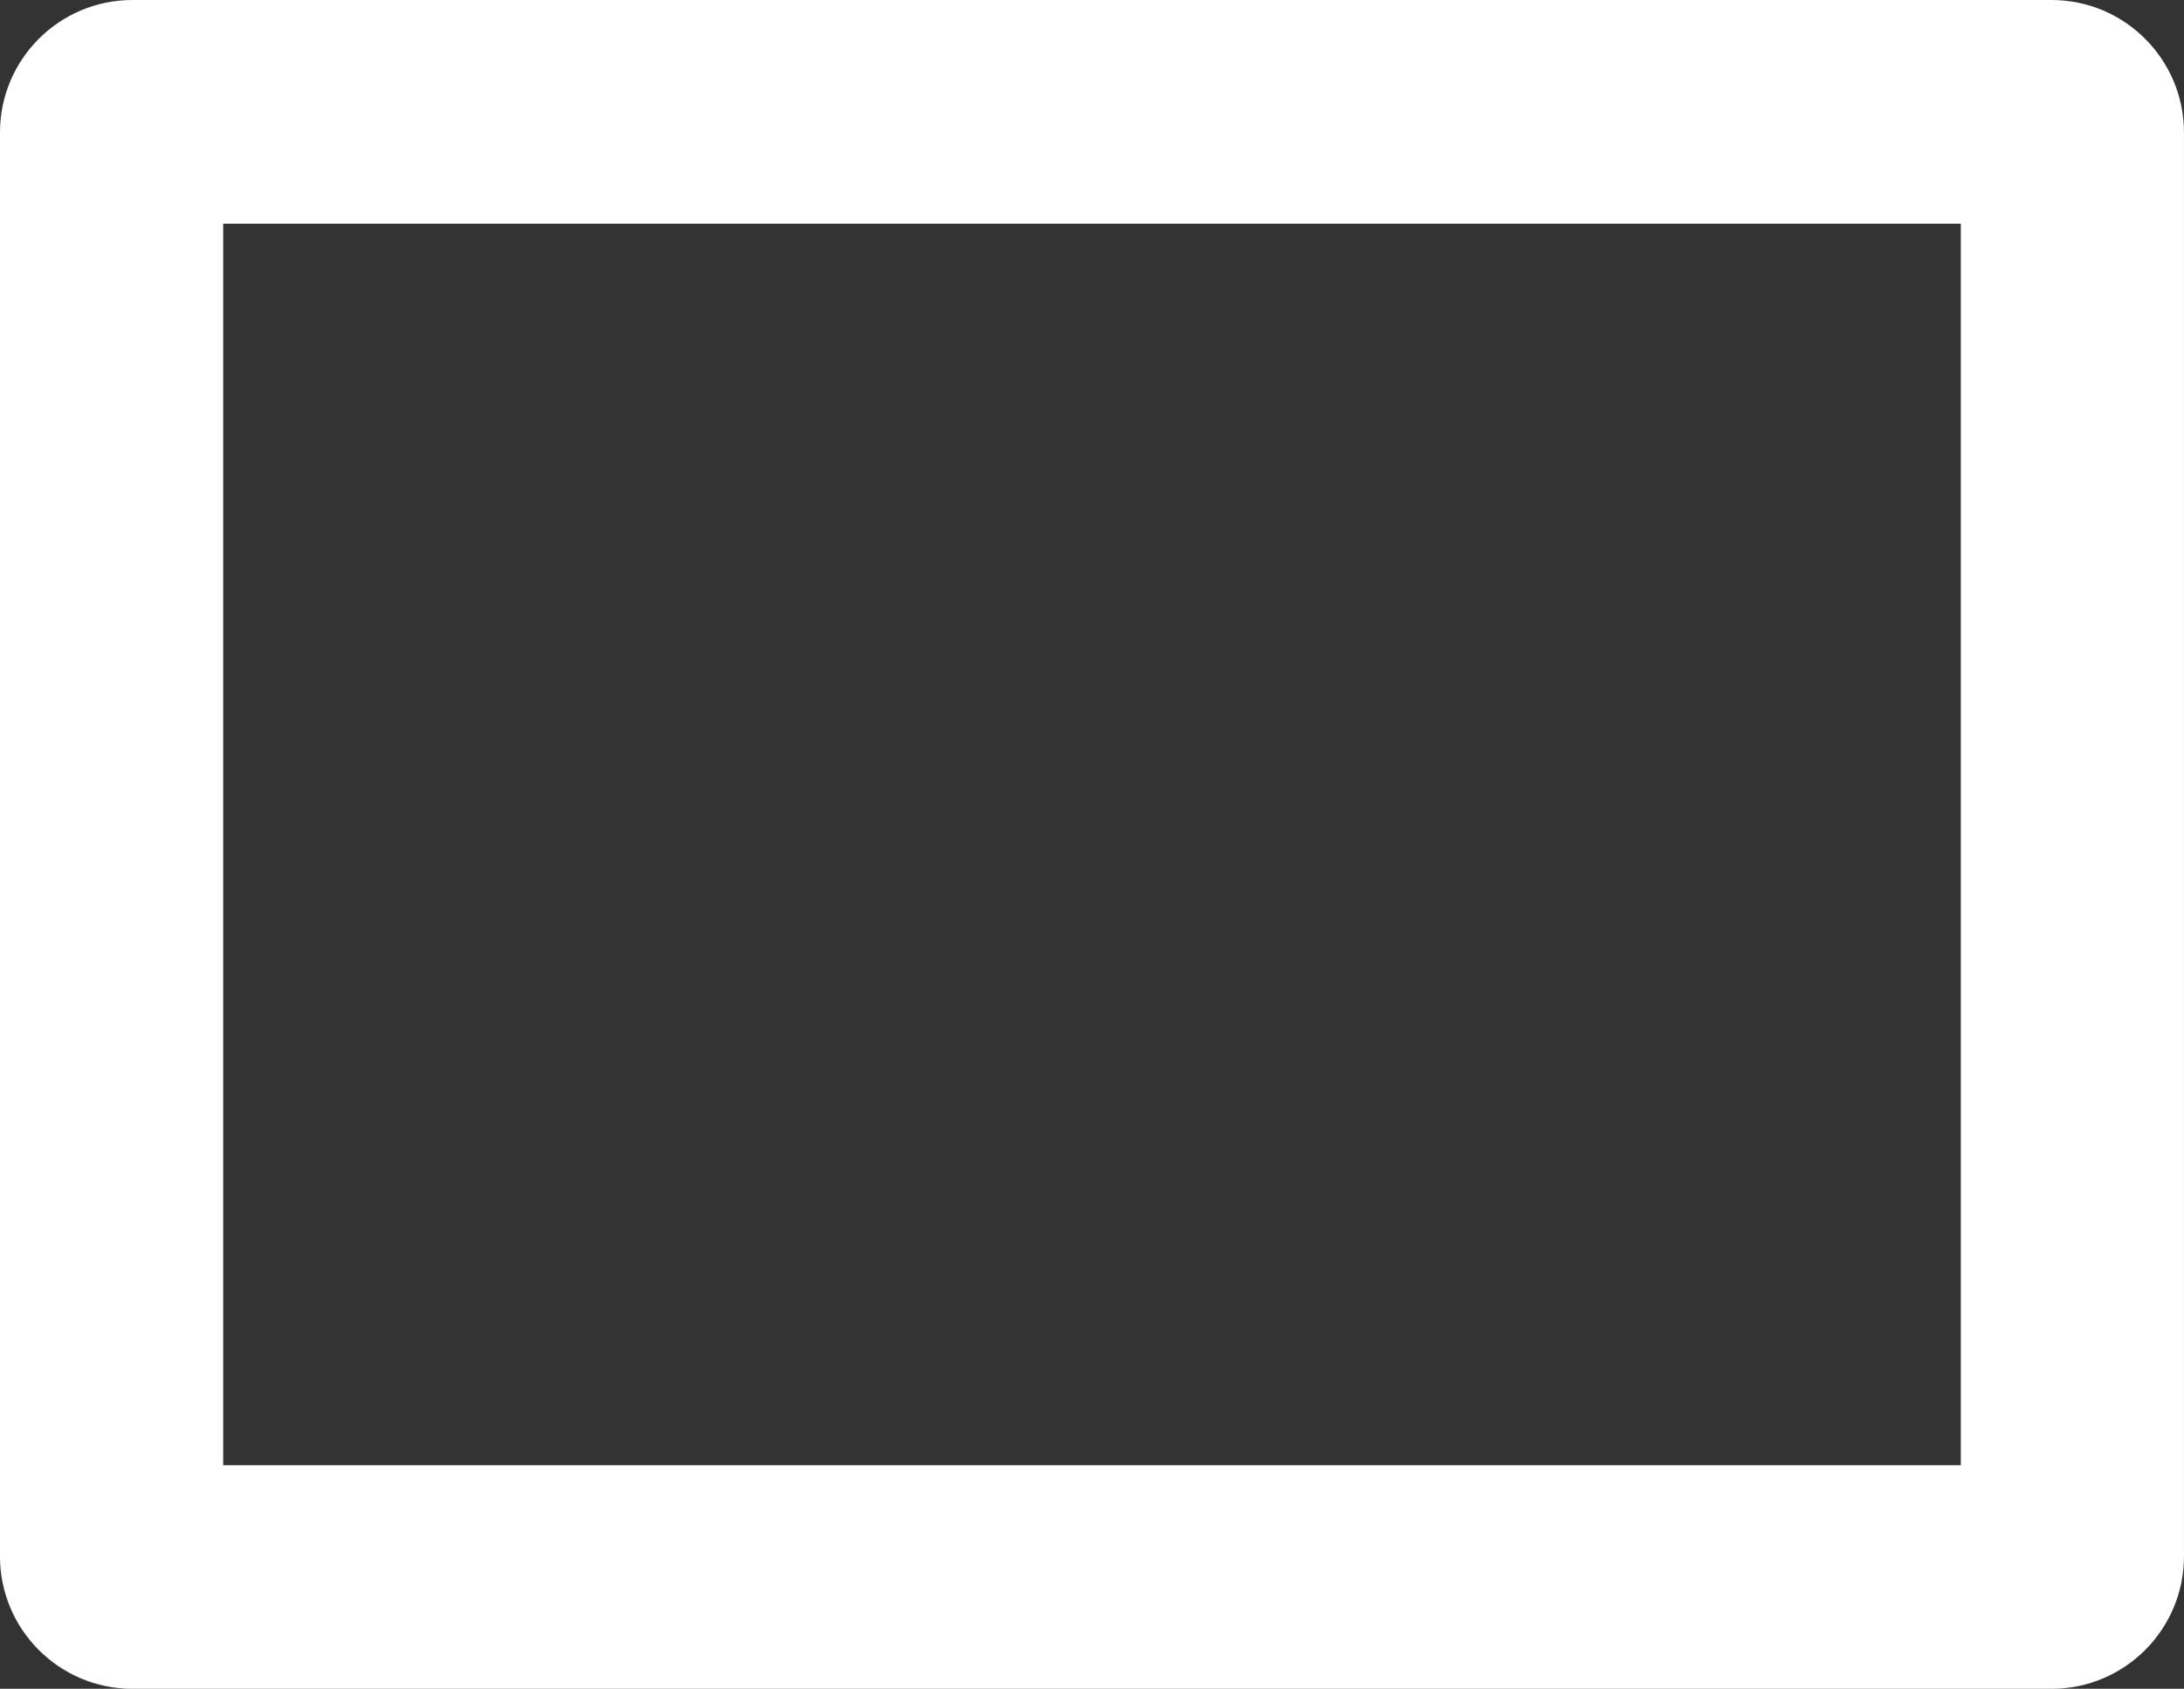
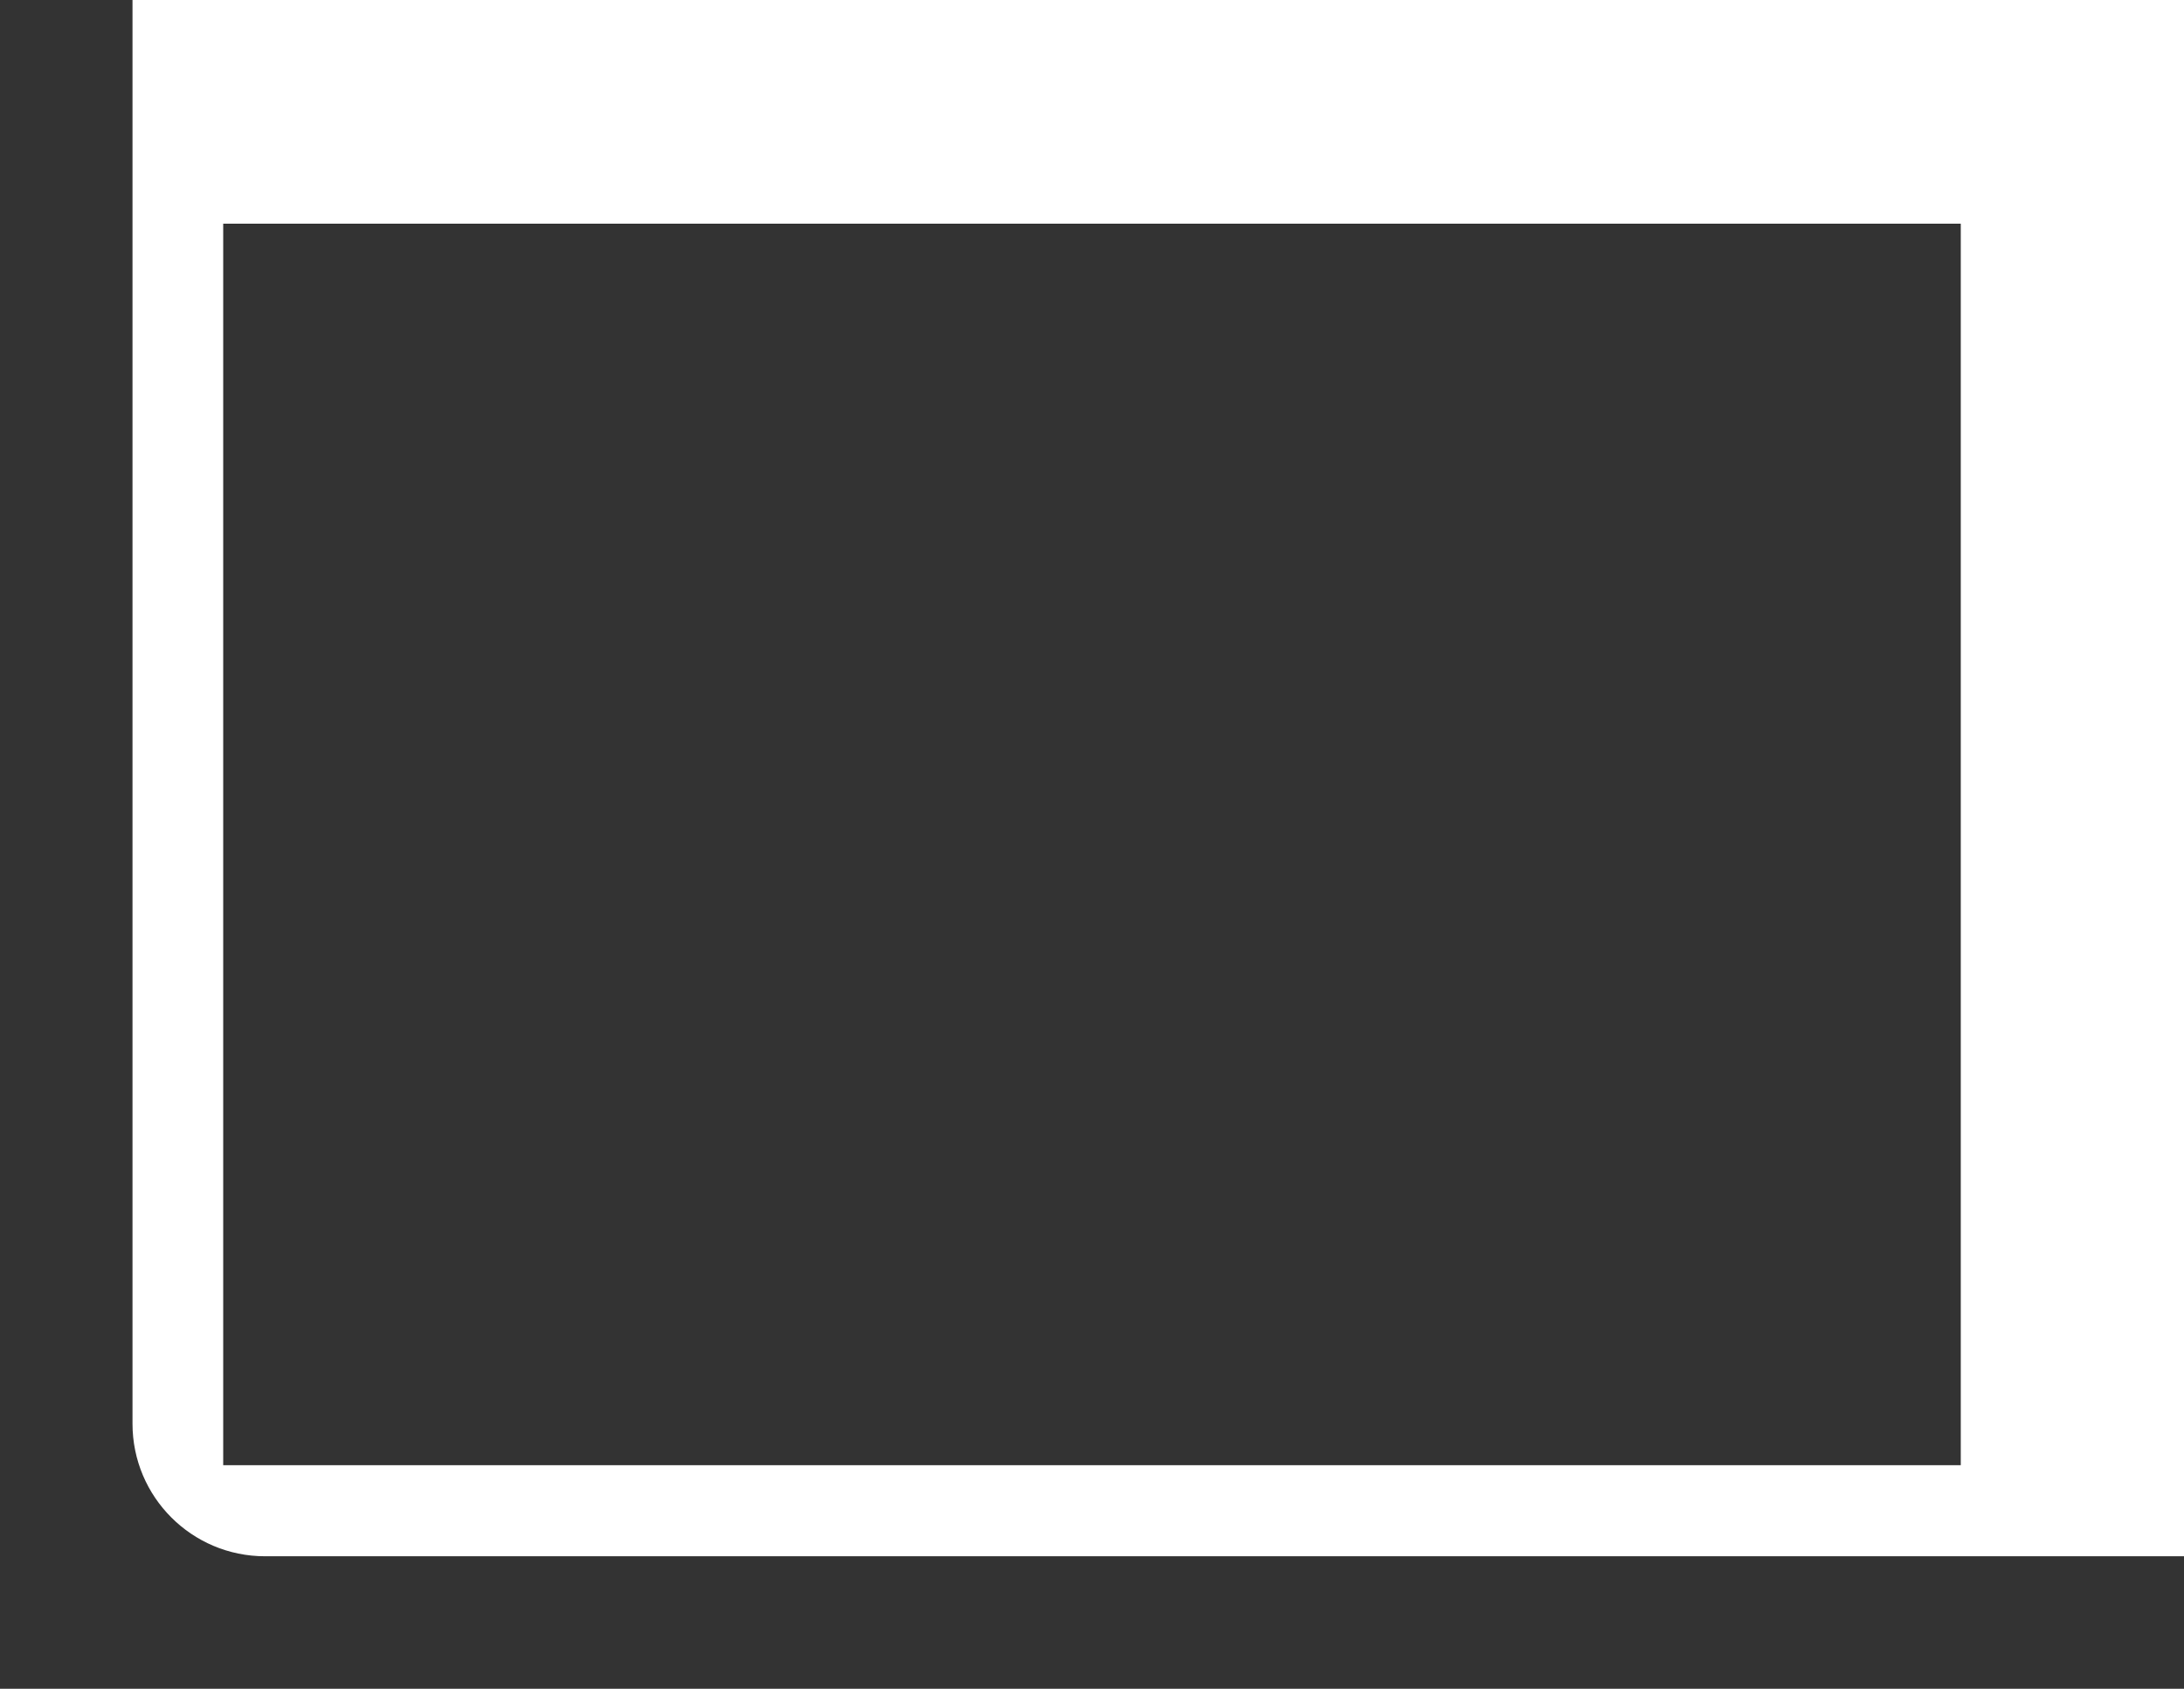
<svg xmlns="http://www.w3.org/2000/svg" width="80.469" height="62.211" viewBox="9.766 18.894 80.469 62.211" enable-background="new 9.766 18.894 80.469 62.211">
  <rect x="9.766" y="18.894" width="80.469" height="62.211" fill="#333333" stroke="none" />
-   <path fill="#fff" d="M85.352 18.894h-70.704c-2.697 0-4.883 2.186-4.883 4.883v52.446c0 2.697 2.186 4.883 4.883 4.883h70.703c2.697 0 4.883-2.186 4.883-4.883v-52.446c0-2.697-2.185-4.883-4.882-4.883zm-67.362 53.973v-45.733h64.02v45.734h-64.02z" />
+   <path fill="#fff" d="M85.352 18.894h-70.704v52.446c0 2.697 2.186 4.883 4.883 4.883h70.703c2.697 0 4.883-2.186 4.883-4.883v-52.446c0-2.697-2.185-4.883-4.882-4.883zm-67.362 53.973v-45.733h64.02v45.734h-64.02z" />
</svg>